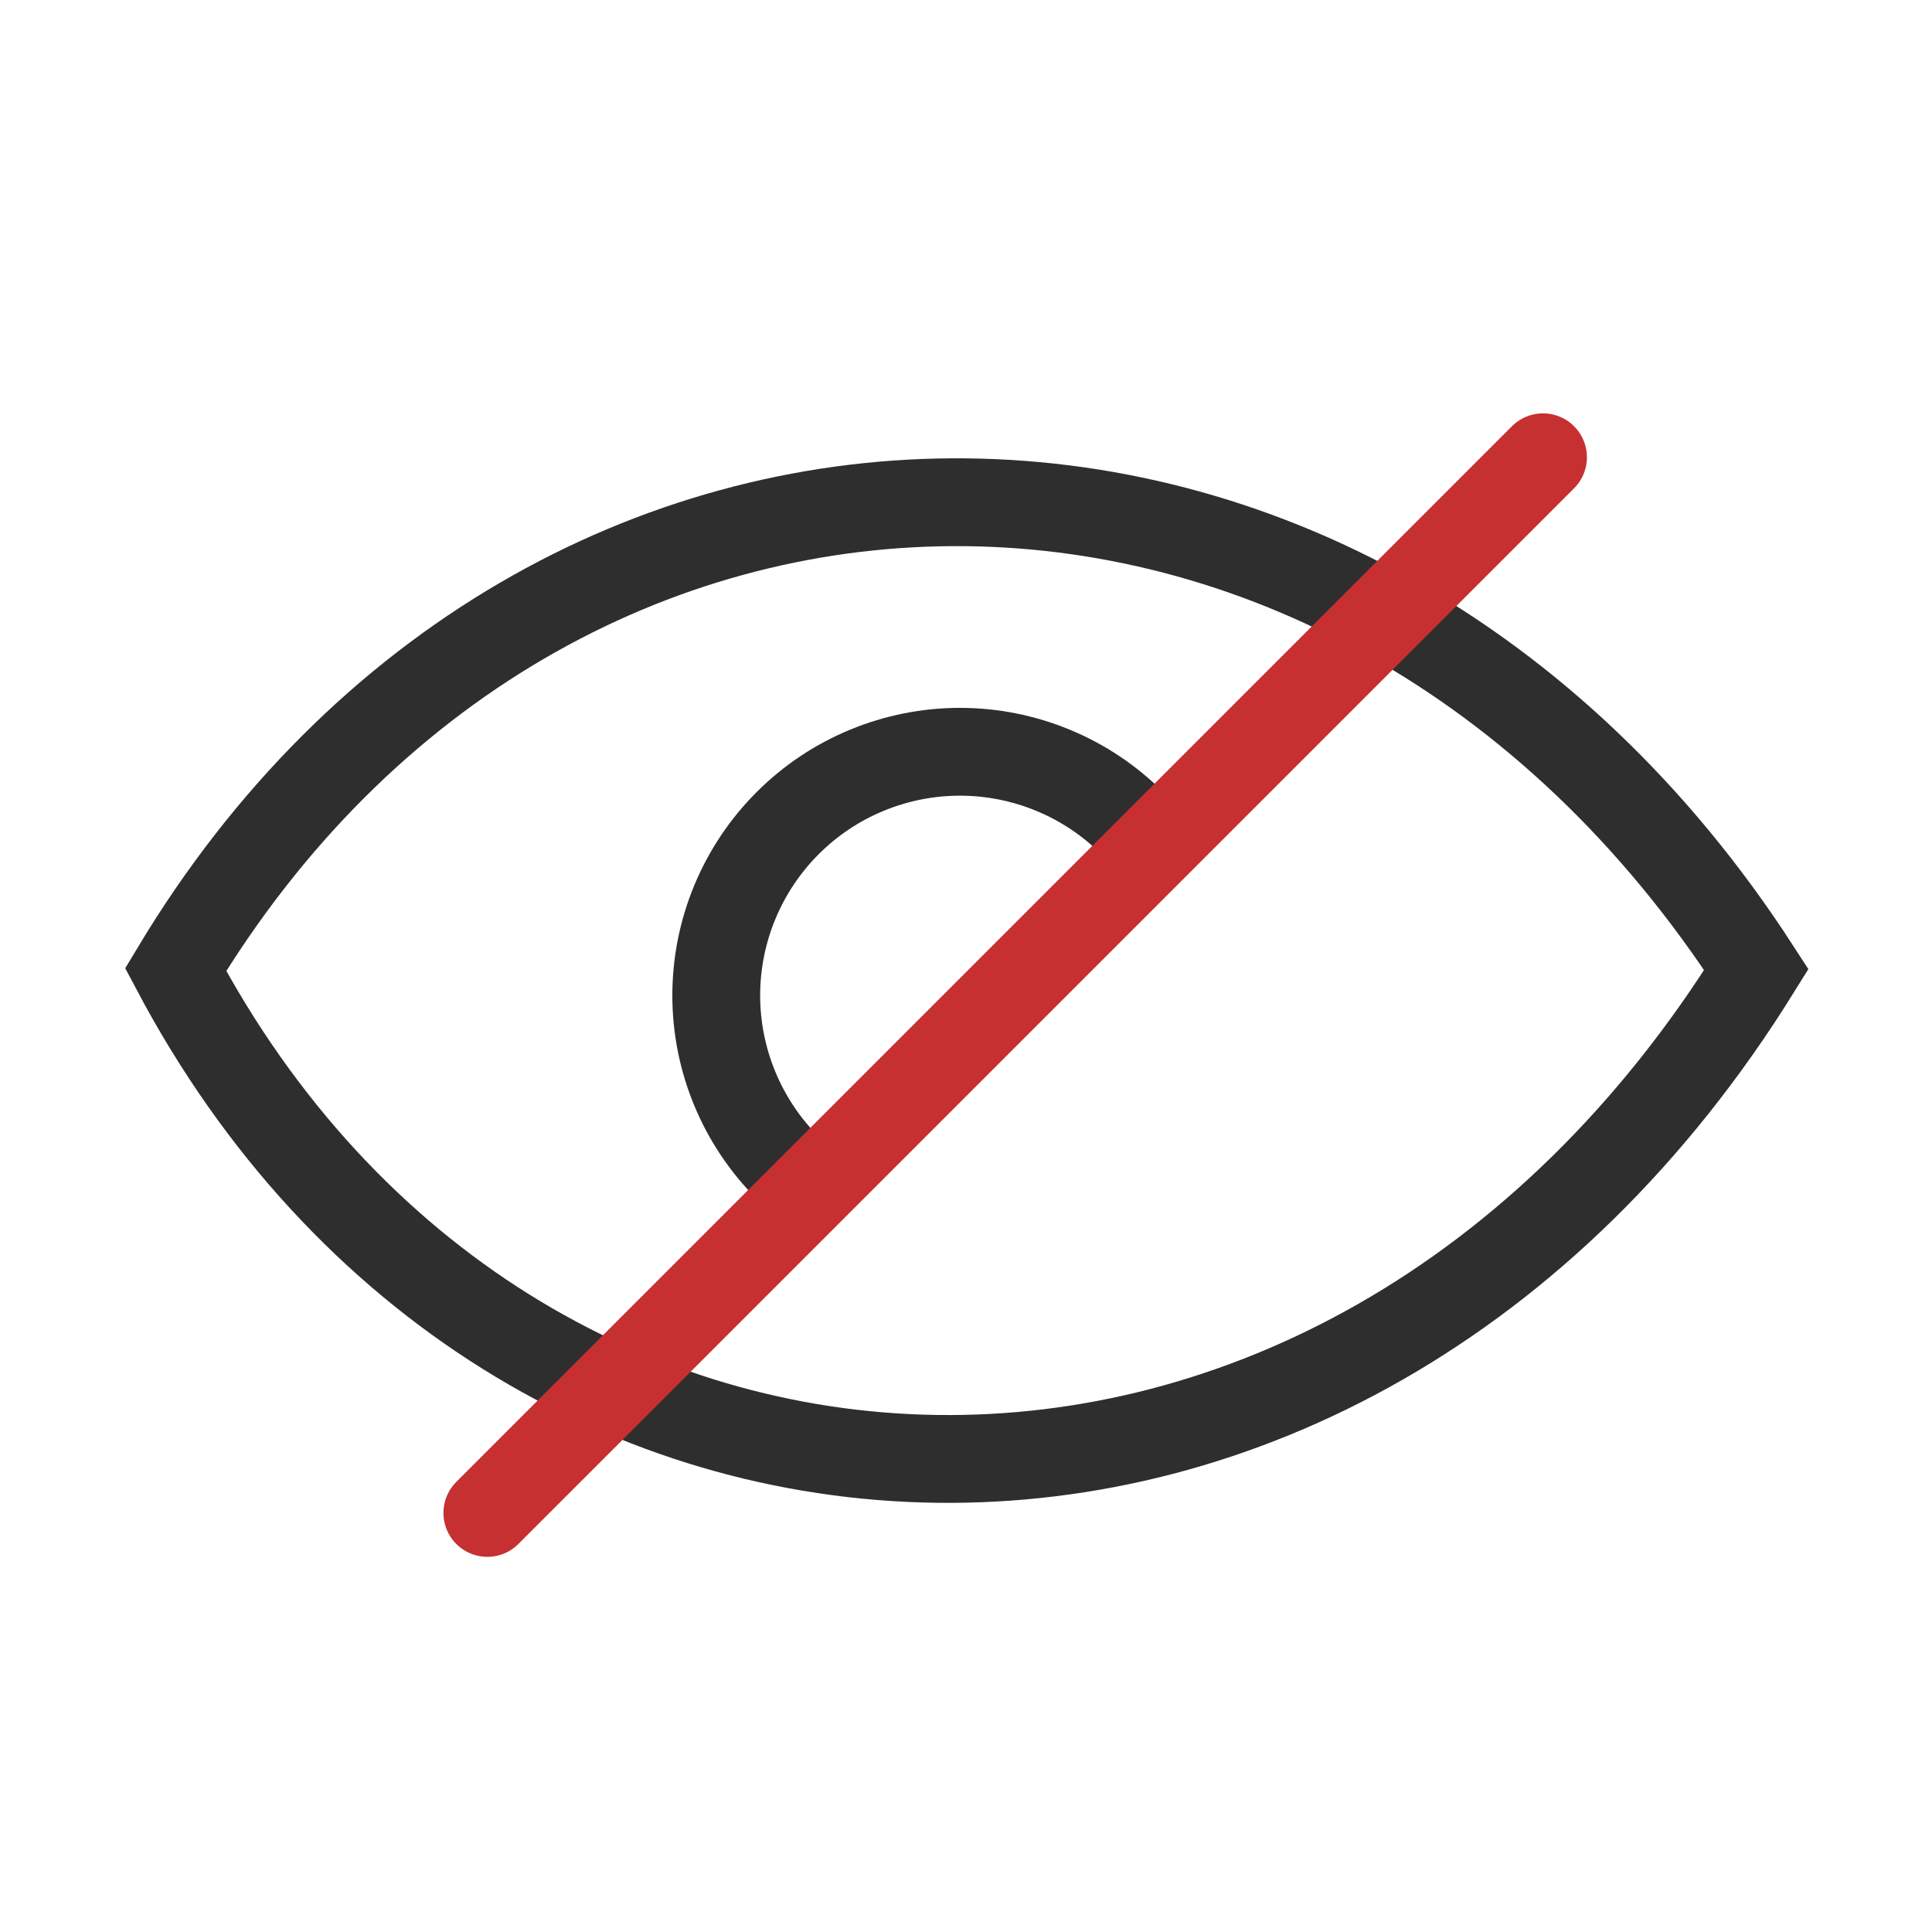
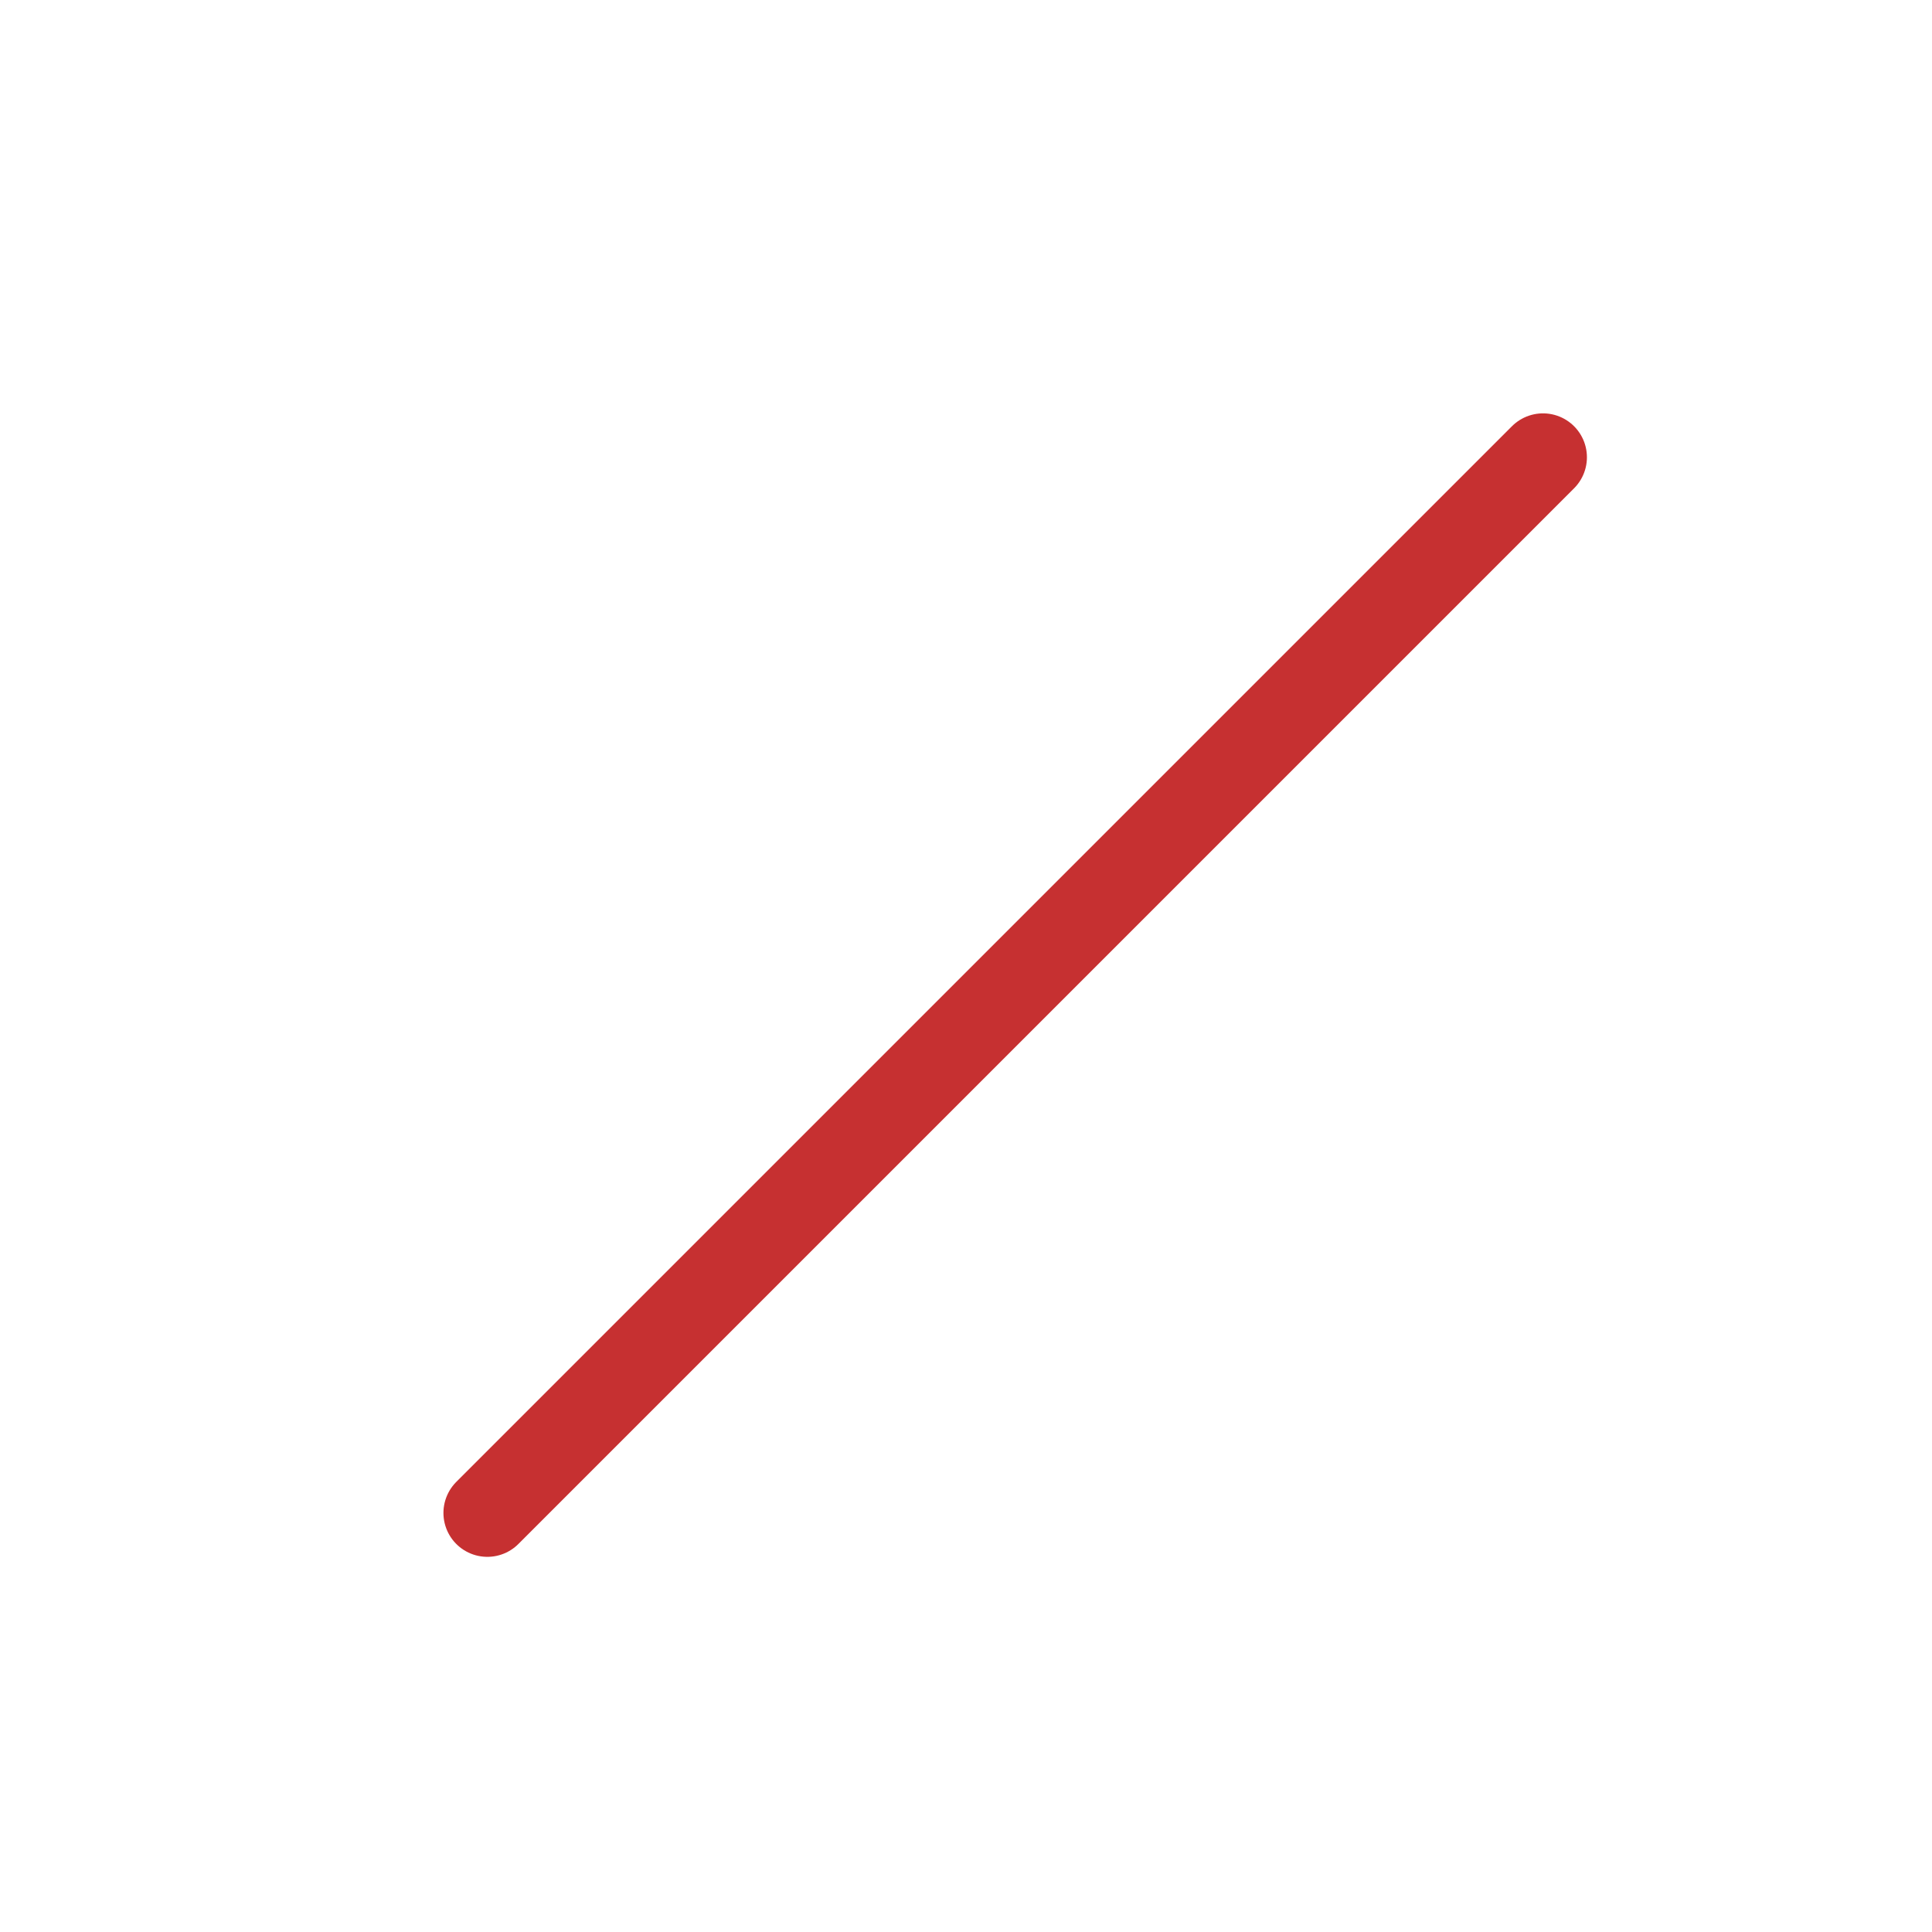
<svg xmlns="http://www.w3.org/2000/svg" width="44" height="44" viewBox="0 0 44 44" fill="none">
-   <path d="M17.938 26.595C17.423 26.079 17.014 25.468 16.735 24.794C16.456 24.121 16.312 23.399 16.312 22.671C16.312 21.942 16.456 21.22 16.735 20.547C17.014 19.874 17.423 19.262 17.938 18.747C18.453 18.231 19.065 17.822 19.738 17.544C20.412 17.265 21.133 17.121 21.862 17.121C22.591 17.121 23.312 17.265 23.986 17.544C24.659 17.822 25.271 18.231 25.786 18.747" stroke="#2E2E2E" stroke-width="2" />
-   <path d="M4 22.082C12.441 8.04 30.715 7.74 40 22.082C30.52 37.335 11.659 36.543 4 22.082Z" stroke="#2E2E2E" stroke-width="2" />
  <line x1="35.141" y1="10.414" x2="11.099" y2="34.456" stroke="#C63031" stroke-width="2" stroke-linecap="round" />
</svg>